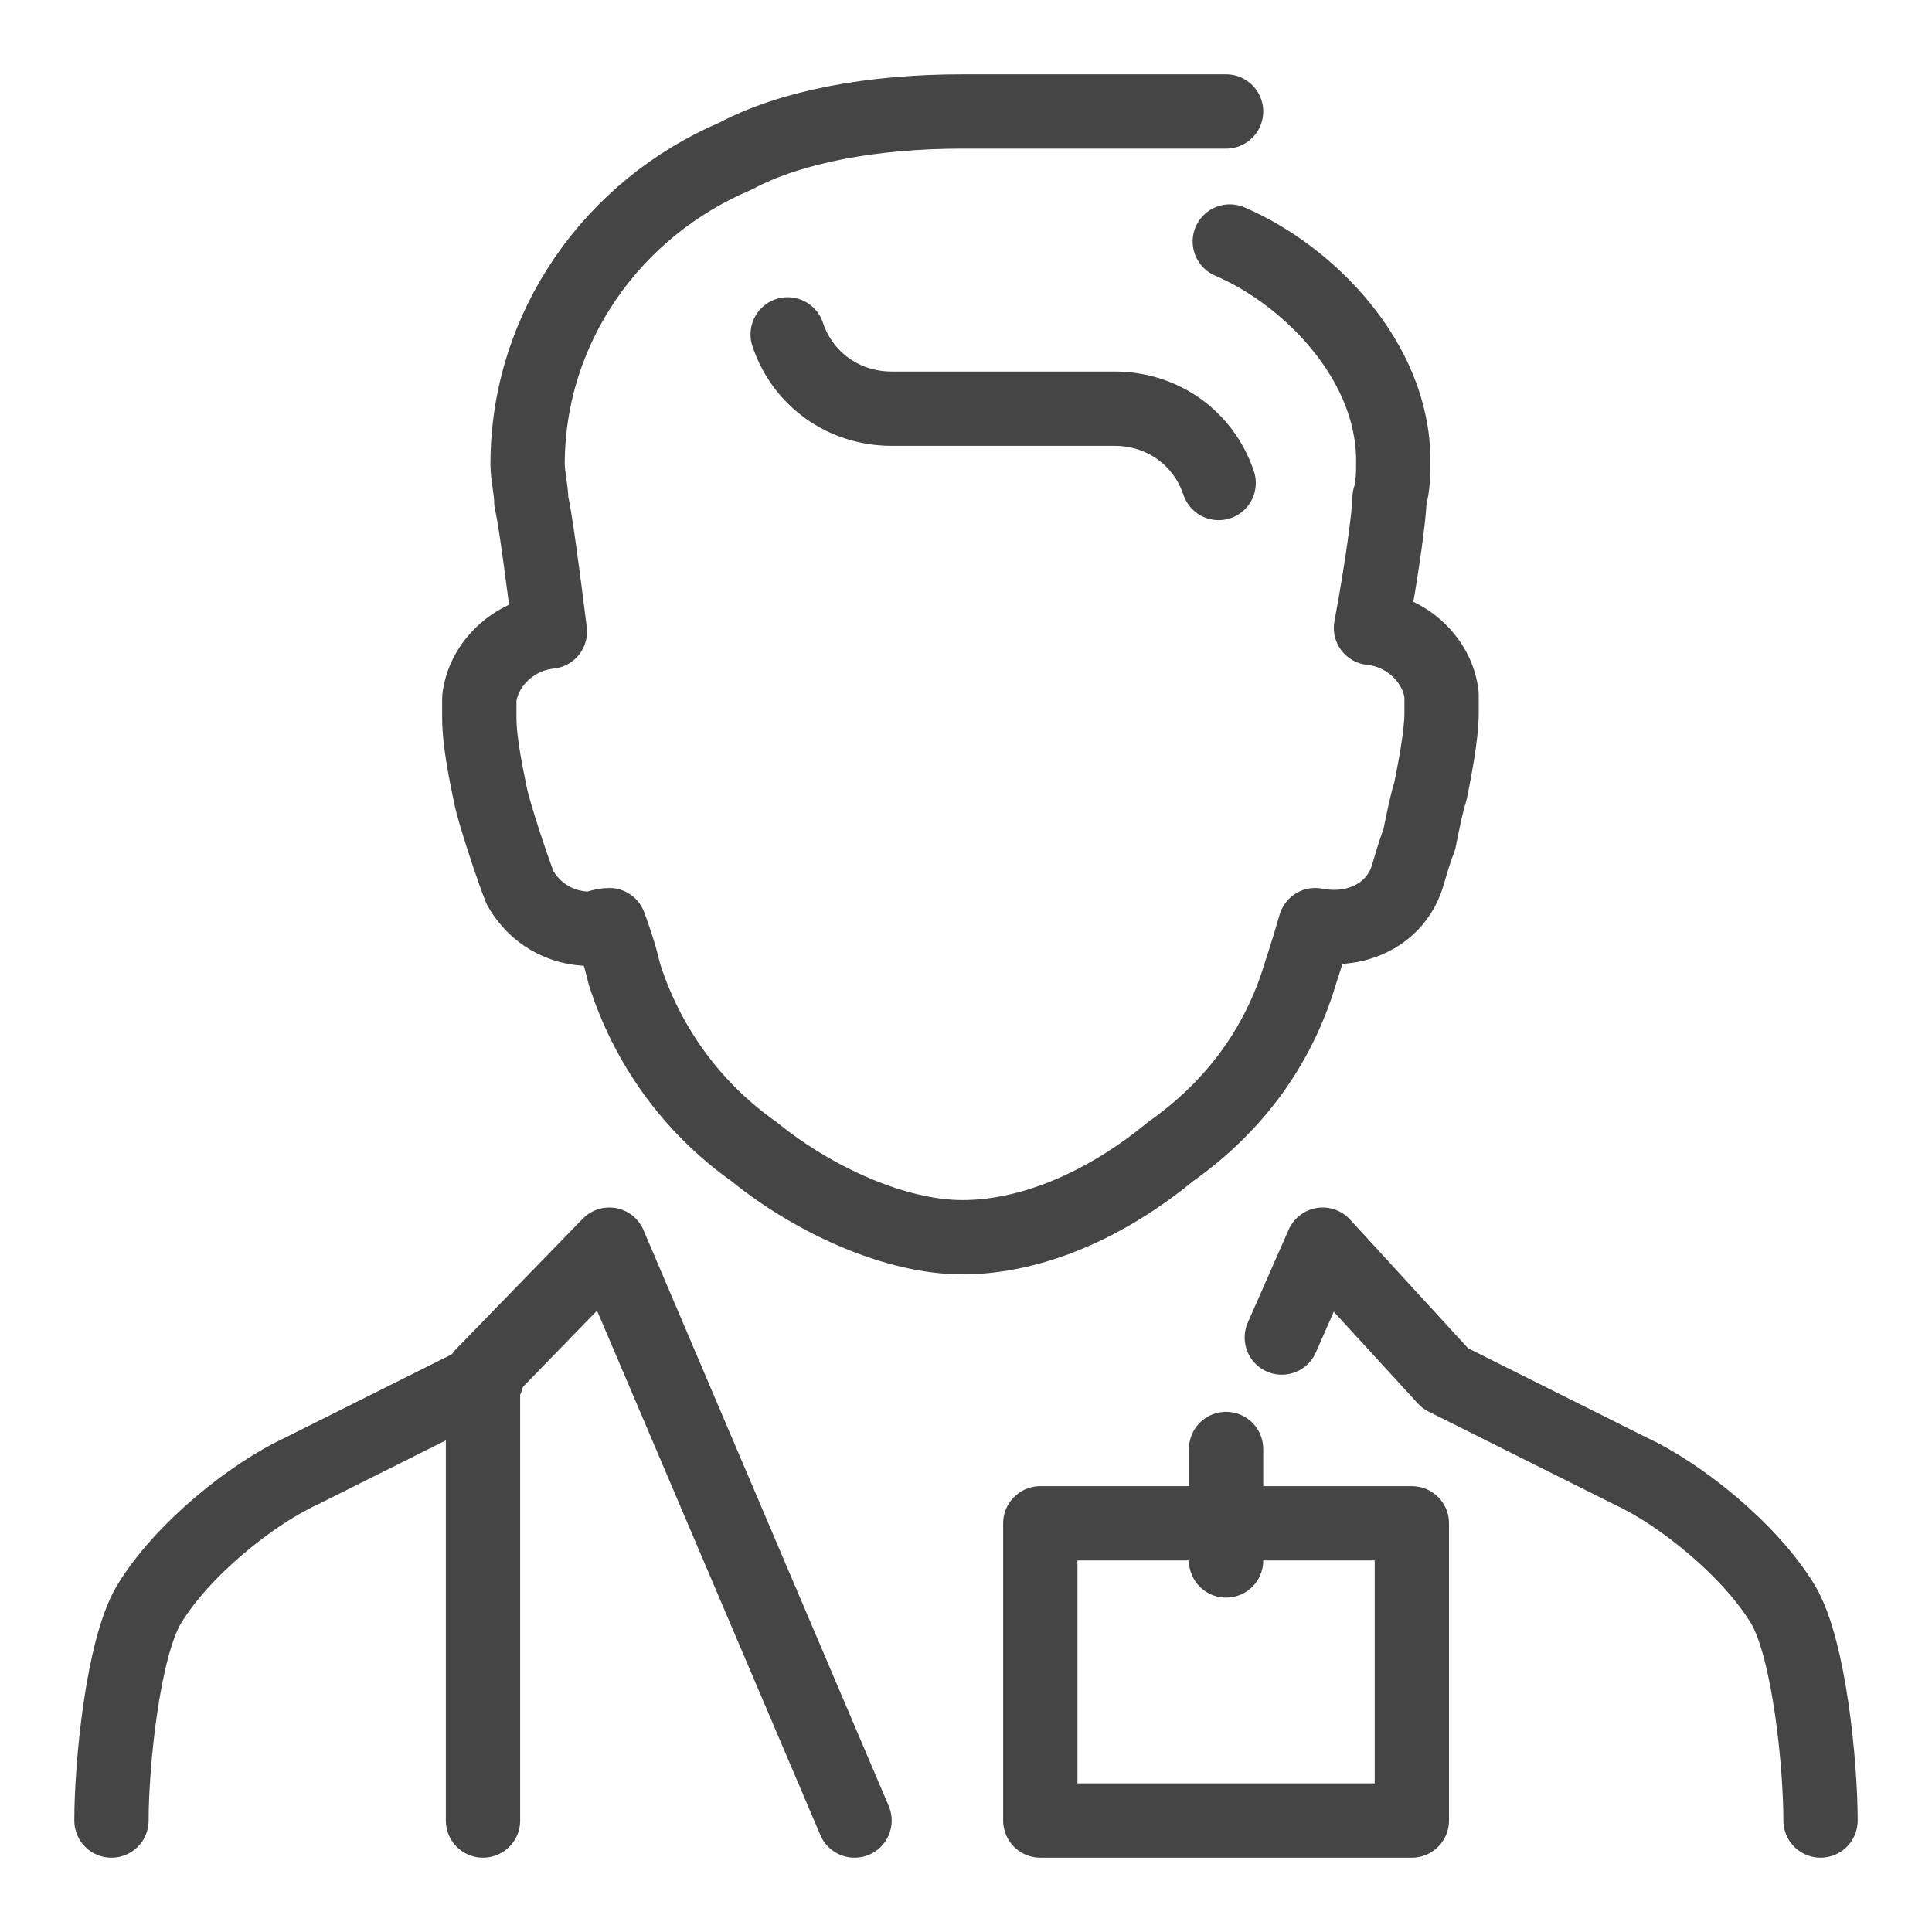
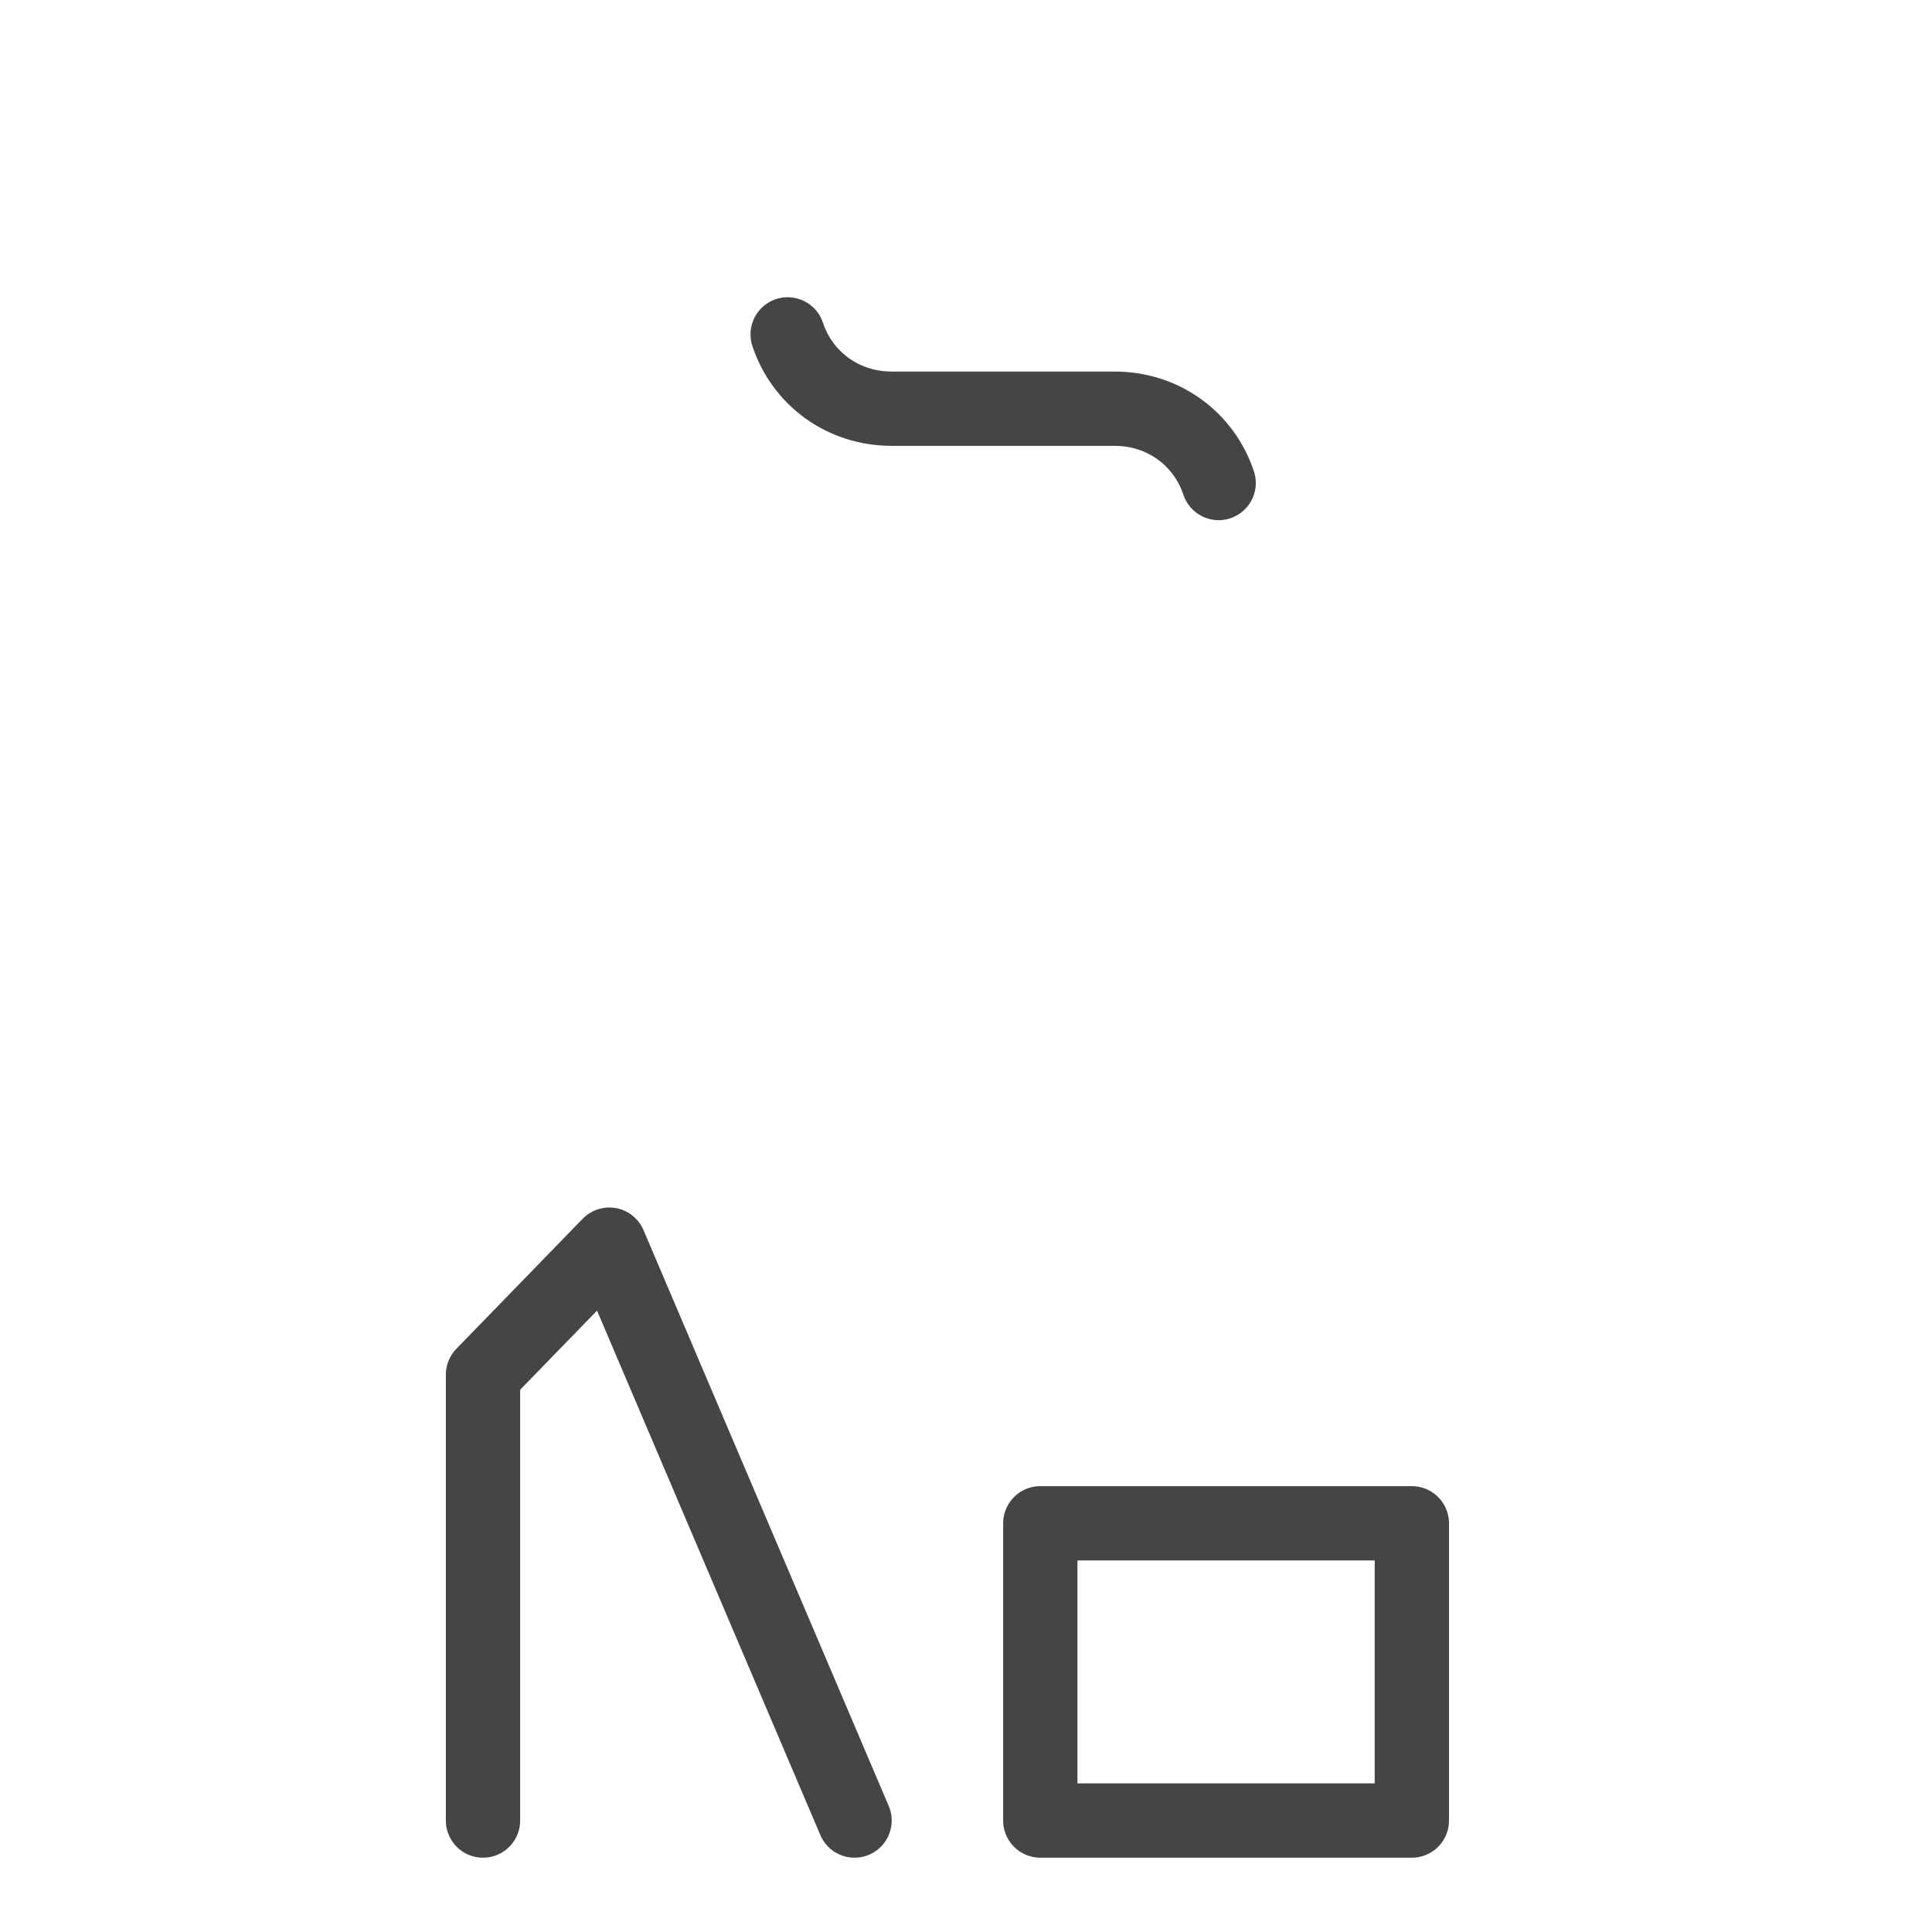
<svg xmlns="http://www.w3.org/2000/svg" version="1.1" id="Слой_1" x="0px" y="0px" viewBox="0 0 52 52" style="enable-background:new 0 0 52 52;" xml:space="preserve">
  <style type="text/css">
	.st0{fill:none;stroke:#454545;stroke-width:2;stroke-linecap:round;stroke-linejoin:round;stroke-miterlimit:10;}
</style>
  <g>
    <g>
-       <path class="st0" d="M3,49c0-1.5,0.3-4.6,1-5.8c0.9-1.5,2.8-3,4.1-3.6l5-2.5" />
      <polyline class="st0" points="23,49 16.4,33.5 13,37 13,49   " />
-       <path class="st0" d="M49,49c0-1.5-0.3-4.6-1-5.8c-0.9-1.5-2.8-3-4.1-3.6l-5-2.5l-3.3-3.6L34.5,36" />
      <rect x="28" y="41" class="st0" width="10" height="8" />
-       <path class="st0" d="M33.1,6.5c2.1,0.9,4.4,3.2,4.4,5.9c0,0.3,0,0.7-0.1,1c0,0.4-0.2,1.9-0.5,3.5l0,0c1,0.1,1.8,0.9,1.9,1.8l0,0    l0,0v0.1c0,0.1,0,0.2,0,0.3v0.1l0,0c0,0.6-0.2,1.6-0.3,2.1c-0.1,0.3-0.2,0.8-0.3,1.3c-0.2,0.5-0.3,1-0.4,1.2    c-0.4,0.9-1.4,1.3-2.4,1.1c-0.2,0.7-0.4,1.3-0.4,1.3l0,0c-0.6,2-1.8,3.6-3.5,4.8c-1.7,1.4-3.7,2.3-5.6,2.3c-1.8,0-4-1-5.6-2.3    c-1.7-1.2-2.9-2.9-3.5-4.8l0,0c0,0-0.1-0.5-0.4-1.3c-0.2,0-0.4,0.1-0.5,0.1c-0.8,0-1.5-0.4-1.9-1.1c-0.2-0.5-0.7-2-0.8-2.5    s-0.3-1.4-0.3-2.1l0,0v-0.1c0-0.1,0-0.2,0-0.3v-0.1l0,0l0,0c0.1-0.9,0.9-1.7,1.9-1.8l0,0c-0.2-1.6-0.4-3.1-0.5-3.5    c0-0.3-0.1-0.7-0.1-1c0-3.7,2.3-6.9,5.6-8.3C21.3,3.4,23.5,3,25.9,3H26c3.3,0,7,0,7,0" />
      <path class="st0" d="M32.8,13c-0.4-1.2-1.5-2-2.8-2h-6c-1.3,0-2.4-0.8-2.8-2" />
-       <line class="st0" x1="33" y1="39" x2="33" y2="42" />
    </g>
  </g>
</svg>